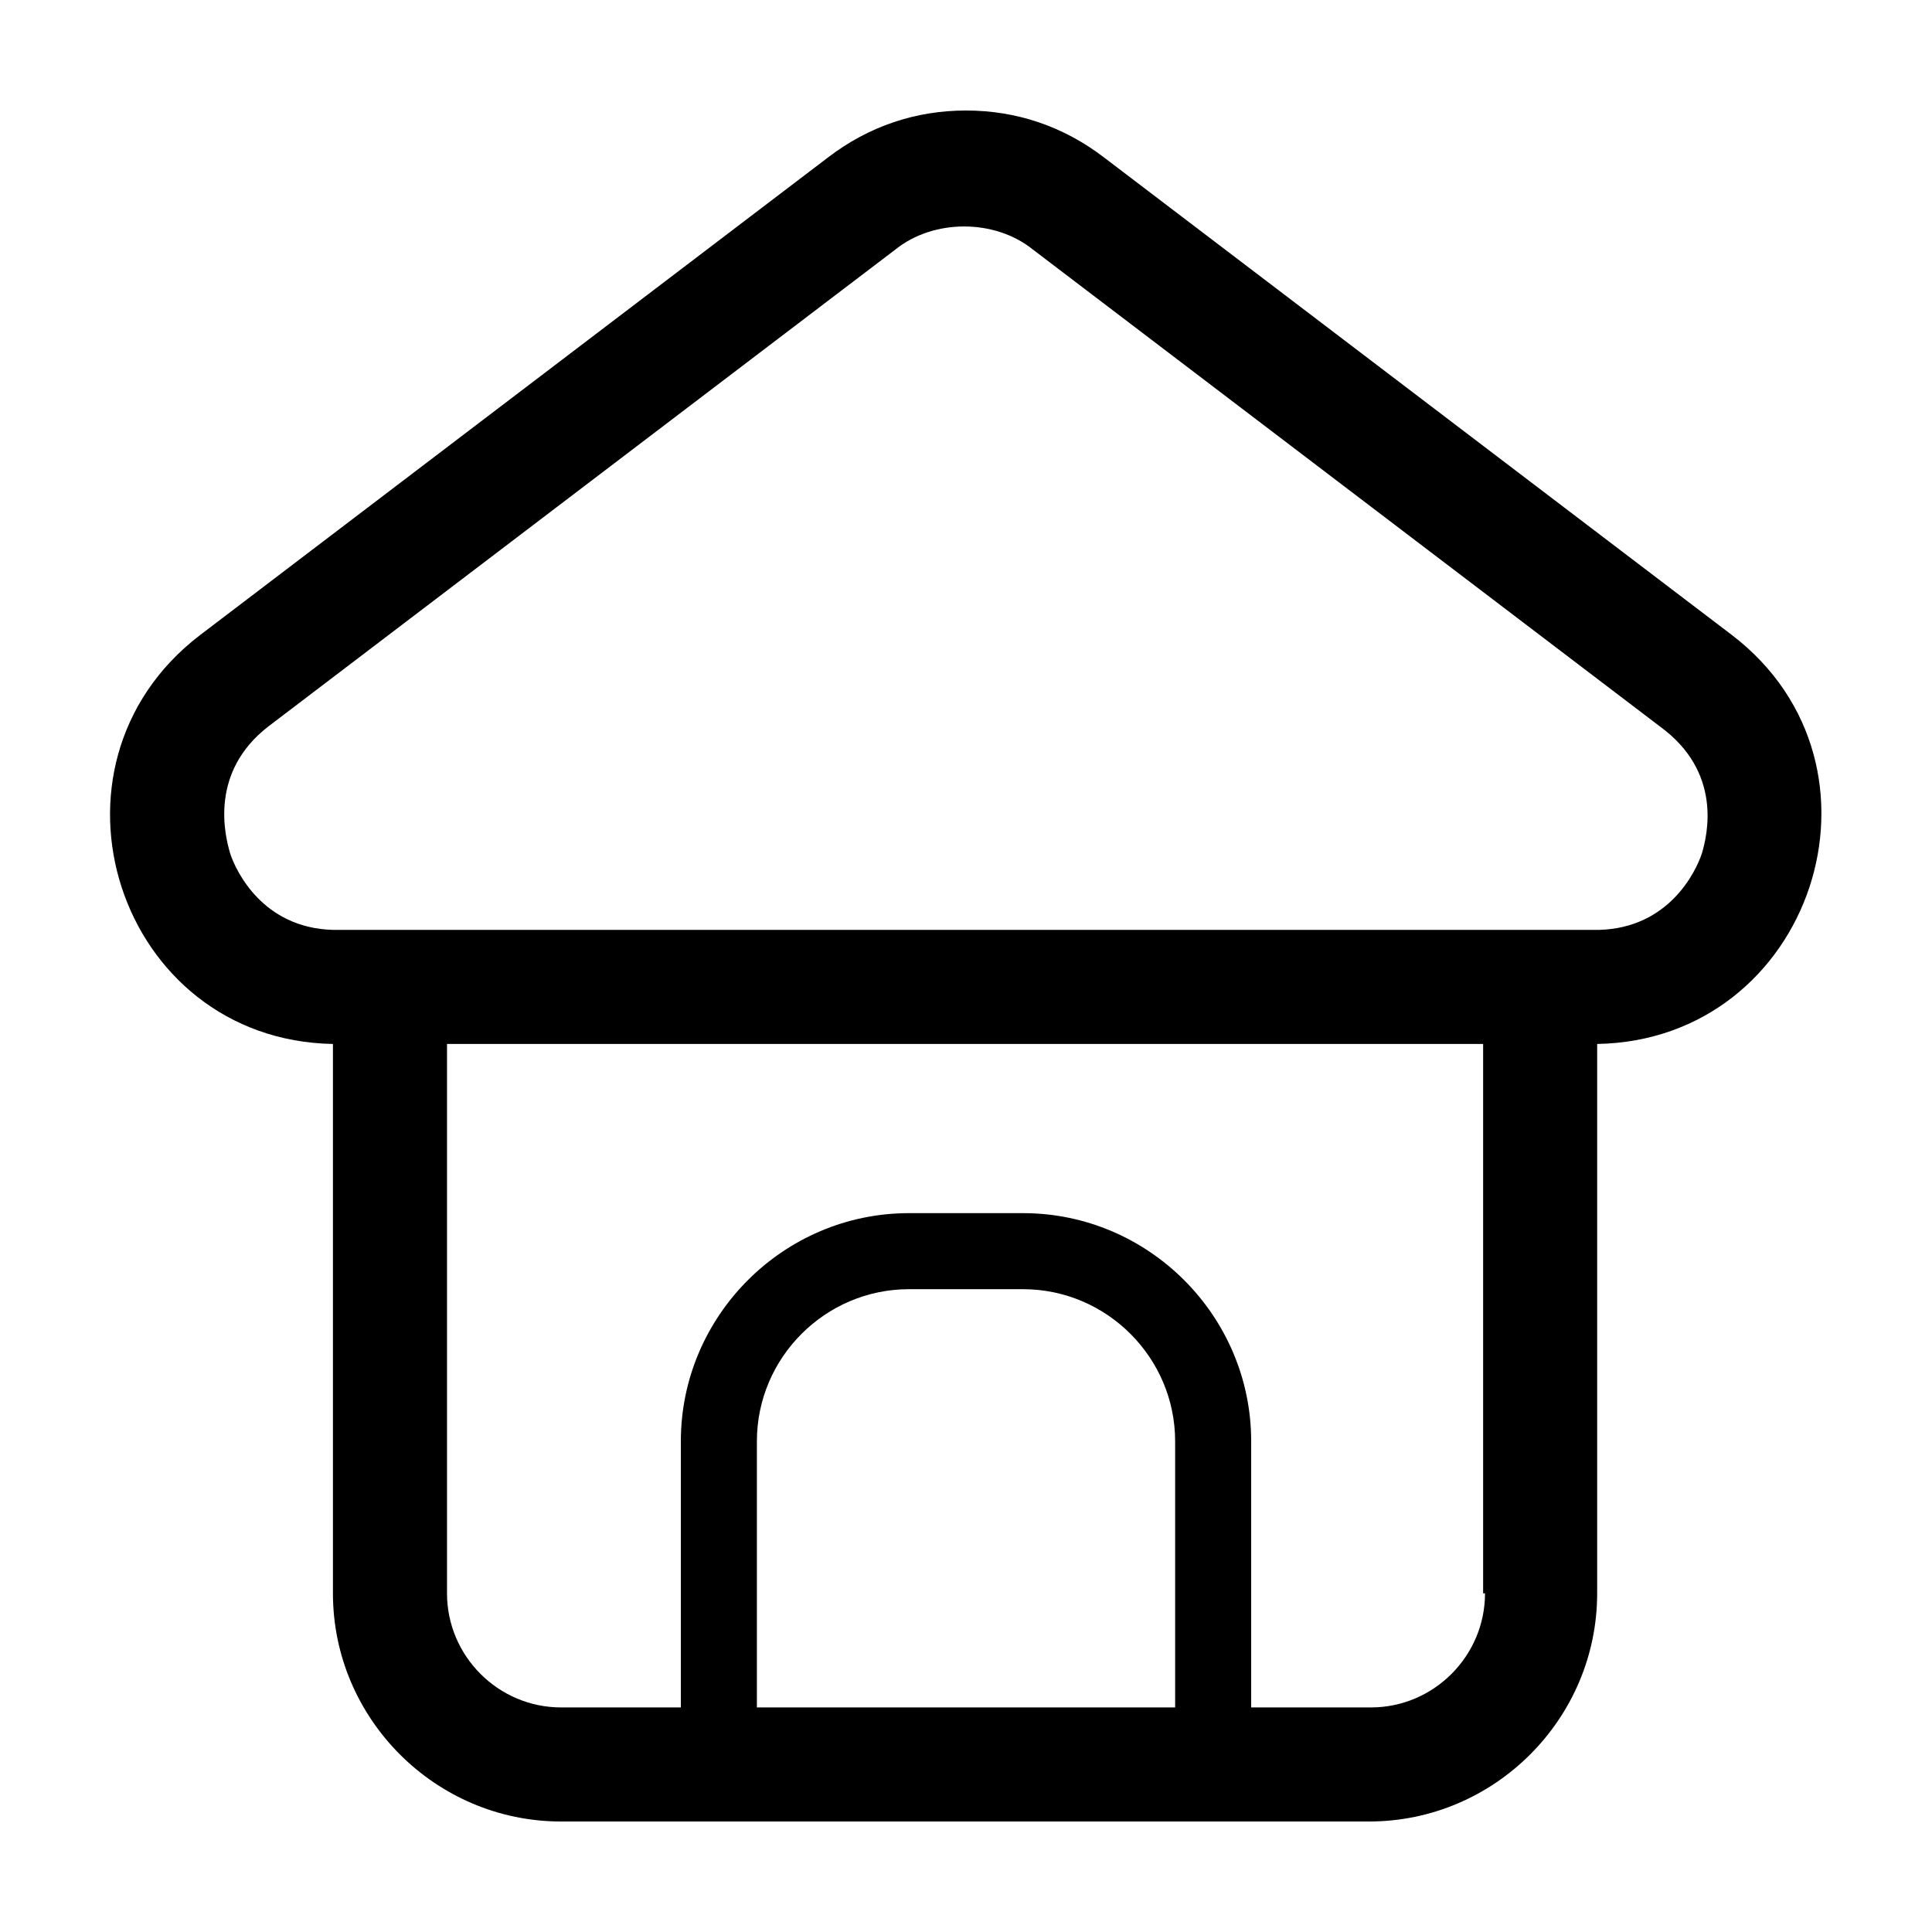
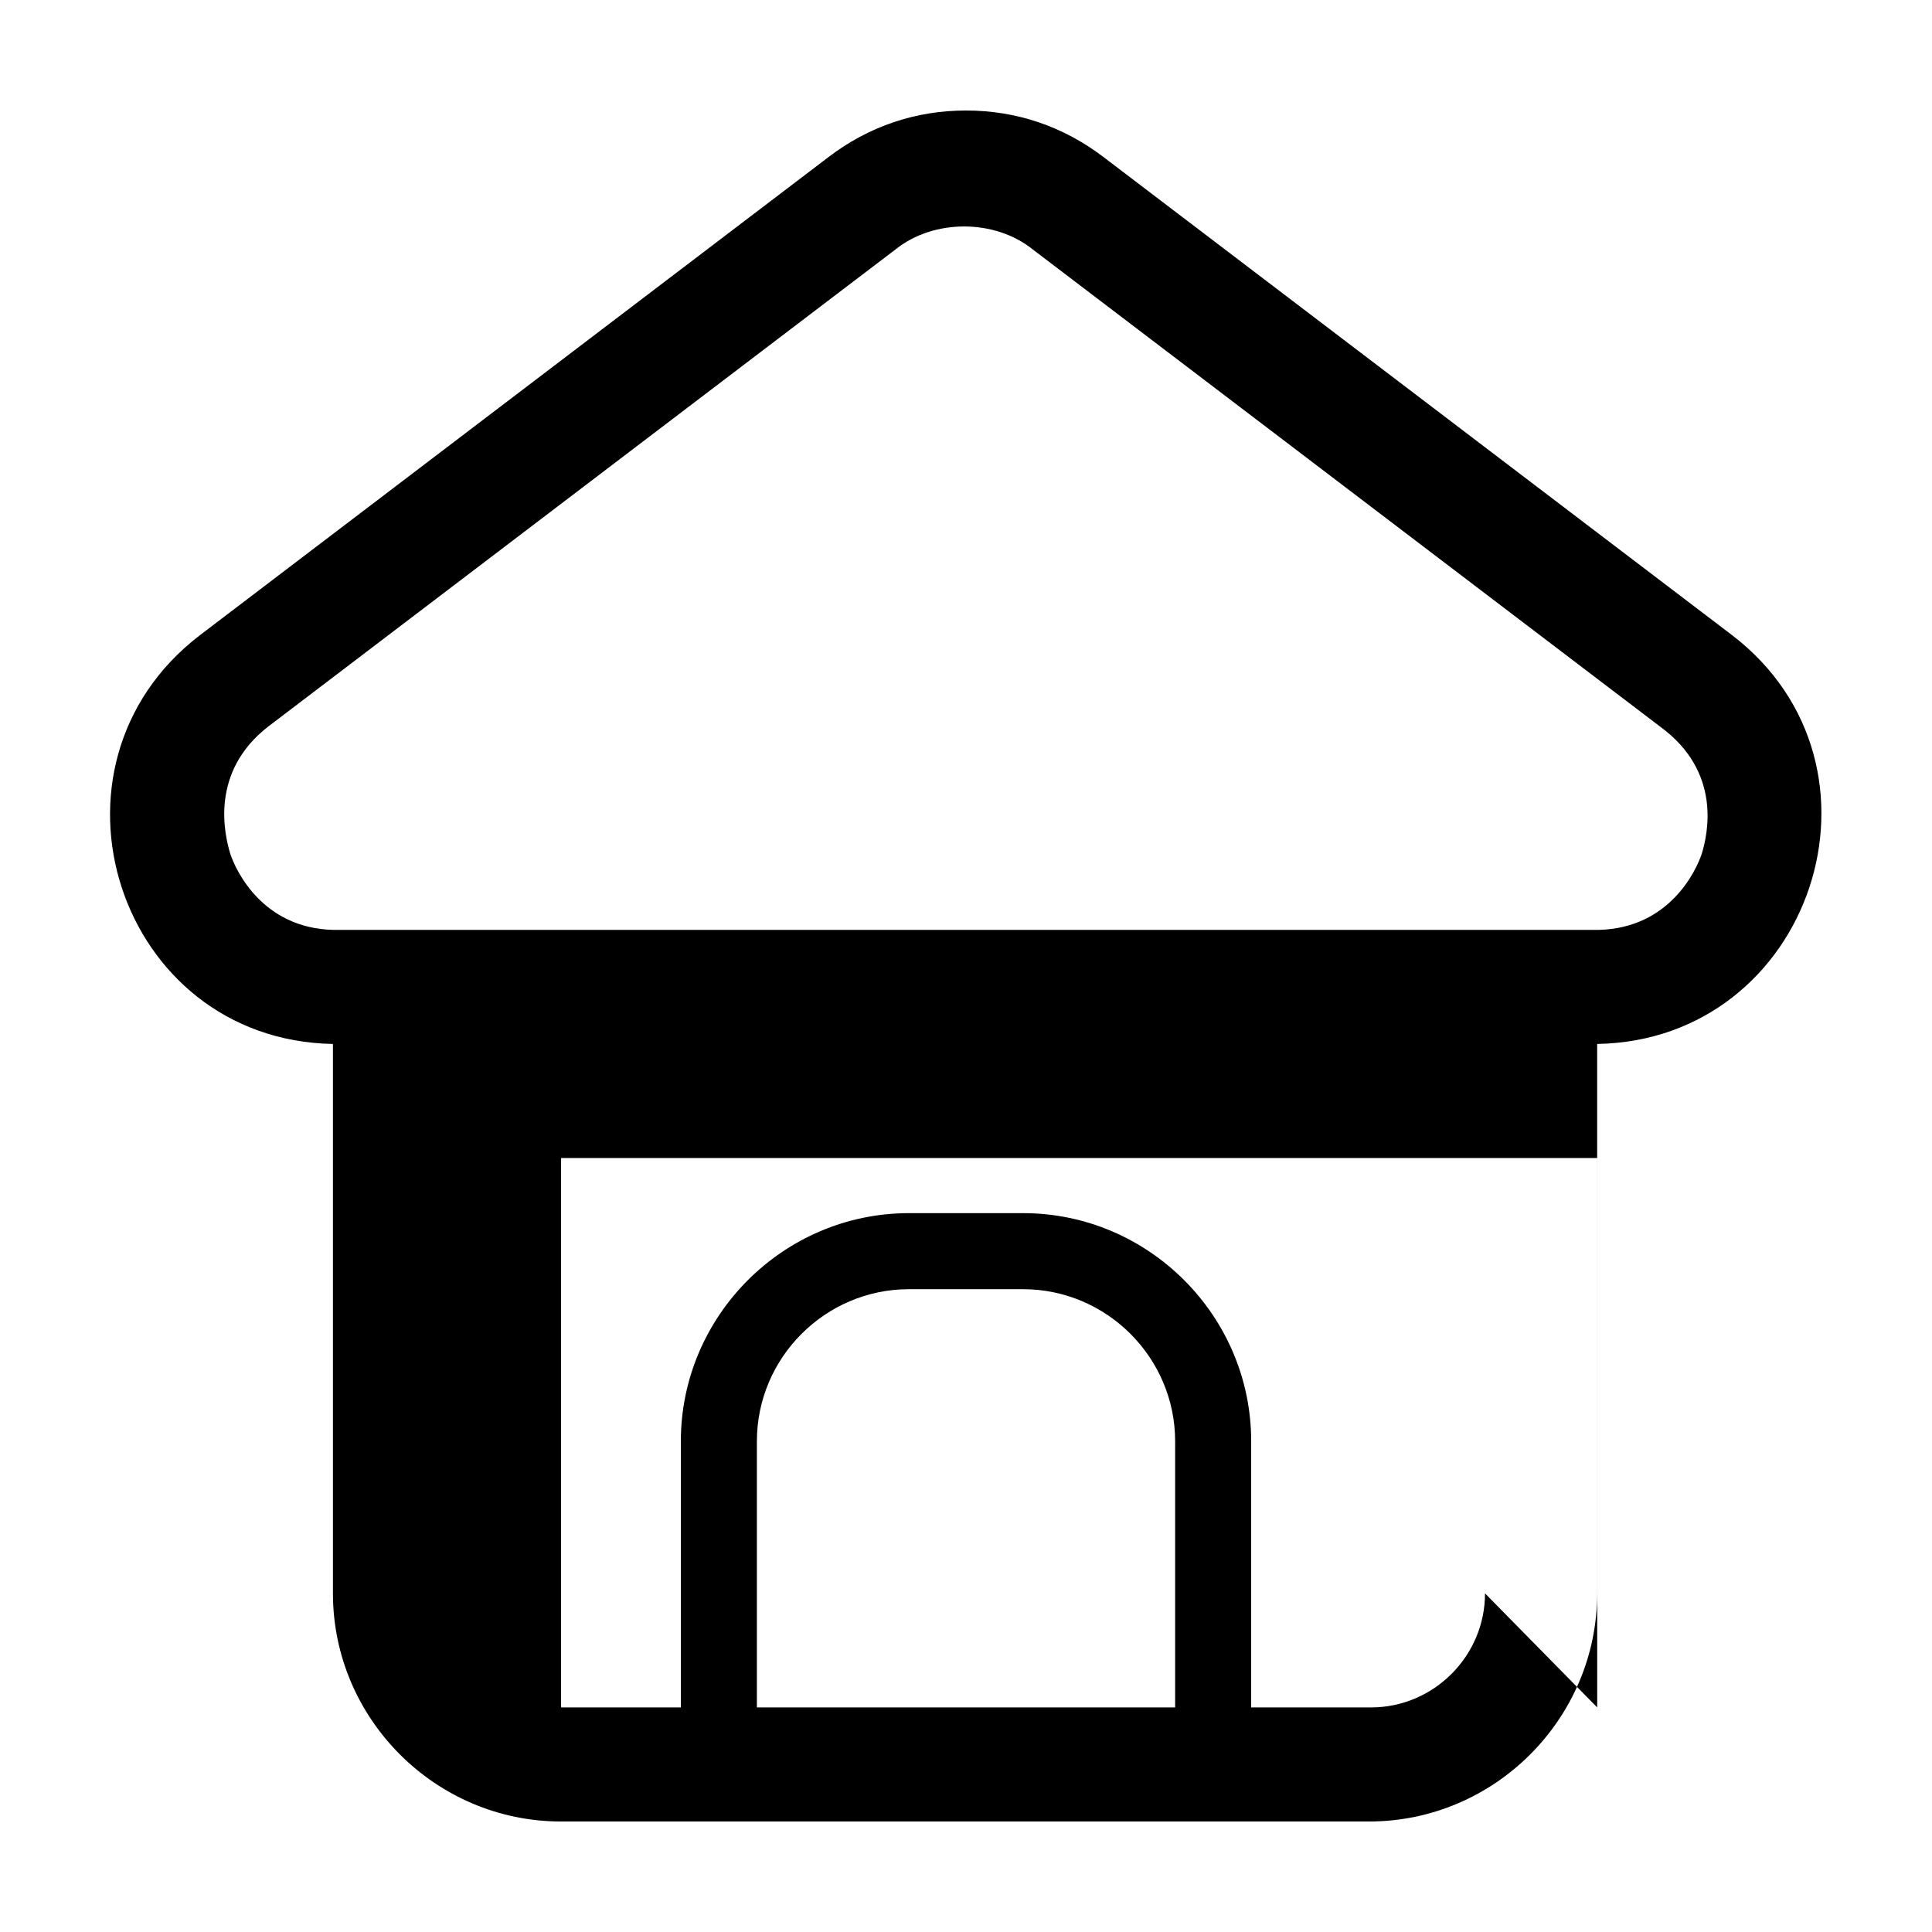
<svg xmlns="http://www.w3.org/2000/svg" fill="#000000" width="800px" height="800px" version="1.1" viewBox="144 144 512 512">
-   <path d="m603.04 312.34-166.26-126.46c-11.086-8.562-23.68-12.594-36.777-12.594s-25.695 4.031-36.777 12.594l-166.26 126.46c-45.344 34.762-21.664 107.31 35.266 108.32v145.6c0 33.25 27.207 60.457 60.457 60.457h214.12c33.25 0 60.457-27.207 60.457-60.457v-145.6c56.934-1.008 81.113-73.559 35.773-108.32zm-8.062 57.938c-1.512 4.535-8.566 19.648-27.207 20.152h-1.512-332.51-1.512c-18.641-0.504-25.695-15.617-27.207-20.152-1.512-5.039-5.543-21.664 10.078-33.754l166.26-126.46c5.039-4.031 11.586-6.047 18.137-6.047 6.551 0 13.098 2.016 18.137 6.047l166.26 126.46c16.625 12.09 12.594 28.715 11.082 33.754zm-57.434 195.98c0 16.625-13.602 30.23-30.23 30.23h-31.738v-70.535c0-33.25-27.207-60.457-60.457-60.457h-30.23c-33.25 0-60.457 27.207-60.457 60.457v70.535h-31.738c-16.625 0-30.23-13.602-30.23-30.23v-145.6h274.58v145.6zm-82.121 30.23h-110.84v-70.535c0-22.168 18.137-40.305 40.305-40.305h30.23c22.168 0 40.305 18.137 40.305 40.305z" />
+   <path d="m603.04 312.34-166.26-126.46c-11.086-8.562-23.68-12.594-36.777-12.594s-25.695 4.031-36.777 12.594l-166.26 126.46c-45.344 34.762-21.664 107.31 35.266 108.32v145.6c0 33.25 27.207 60.457 60.457 60.457h214.12c33.25 0 60.457-27.207 60.457-60.457v-145.6c56.934-1.008 81.113-73.559 35.773-108.32zm-8.062 57.938c-1.512 4.535-8.566 19.648-27.207 20.152h-1.512-332.51-1.512c-18.641-0.504-25.695-15.617-27.207-20.152-1.512-5.039-5.543-21.664 10.078-33.754l166.26-126.46c5.039-4.031 11.586-6.047 18.137-6.047 6.551 0 13.098 2.016 18.137 6.047l166.26 126.46c16.625 12.09 12.594 28.715 11.082 33.754zm-57.434 195.98c0 16.625-13.602 30.23-30.23 30.23h-31.738v-70.535c0-33.25-27.207-60.457-60.457-60.457h-30.23c-33.25 0-60.457 27.207-60.457 60.457v70.535h-31.738v-145.6h274.58v145.6zm-82.121 30.23h-110.84v-70.535c0-22.168 18.137-40.305 40.305-40.305h30.23c22.168 0 40.305 18.137 40.305 40.305z" />
</svg>